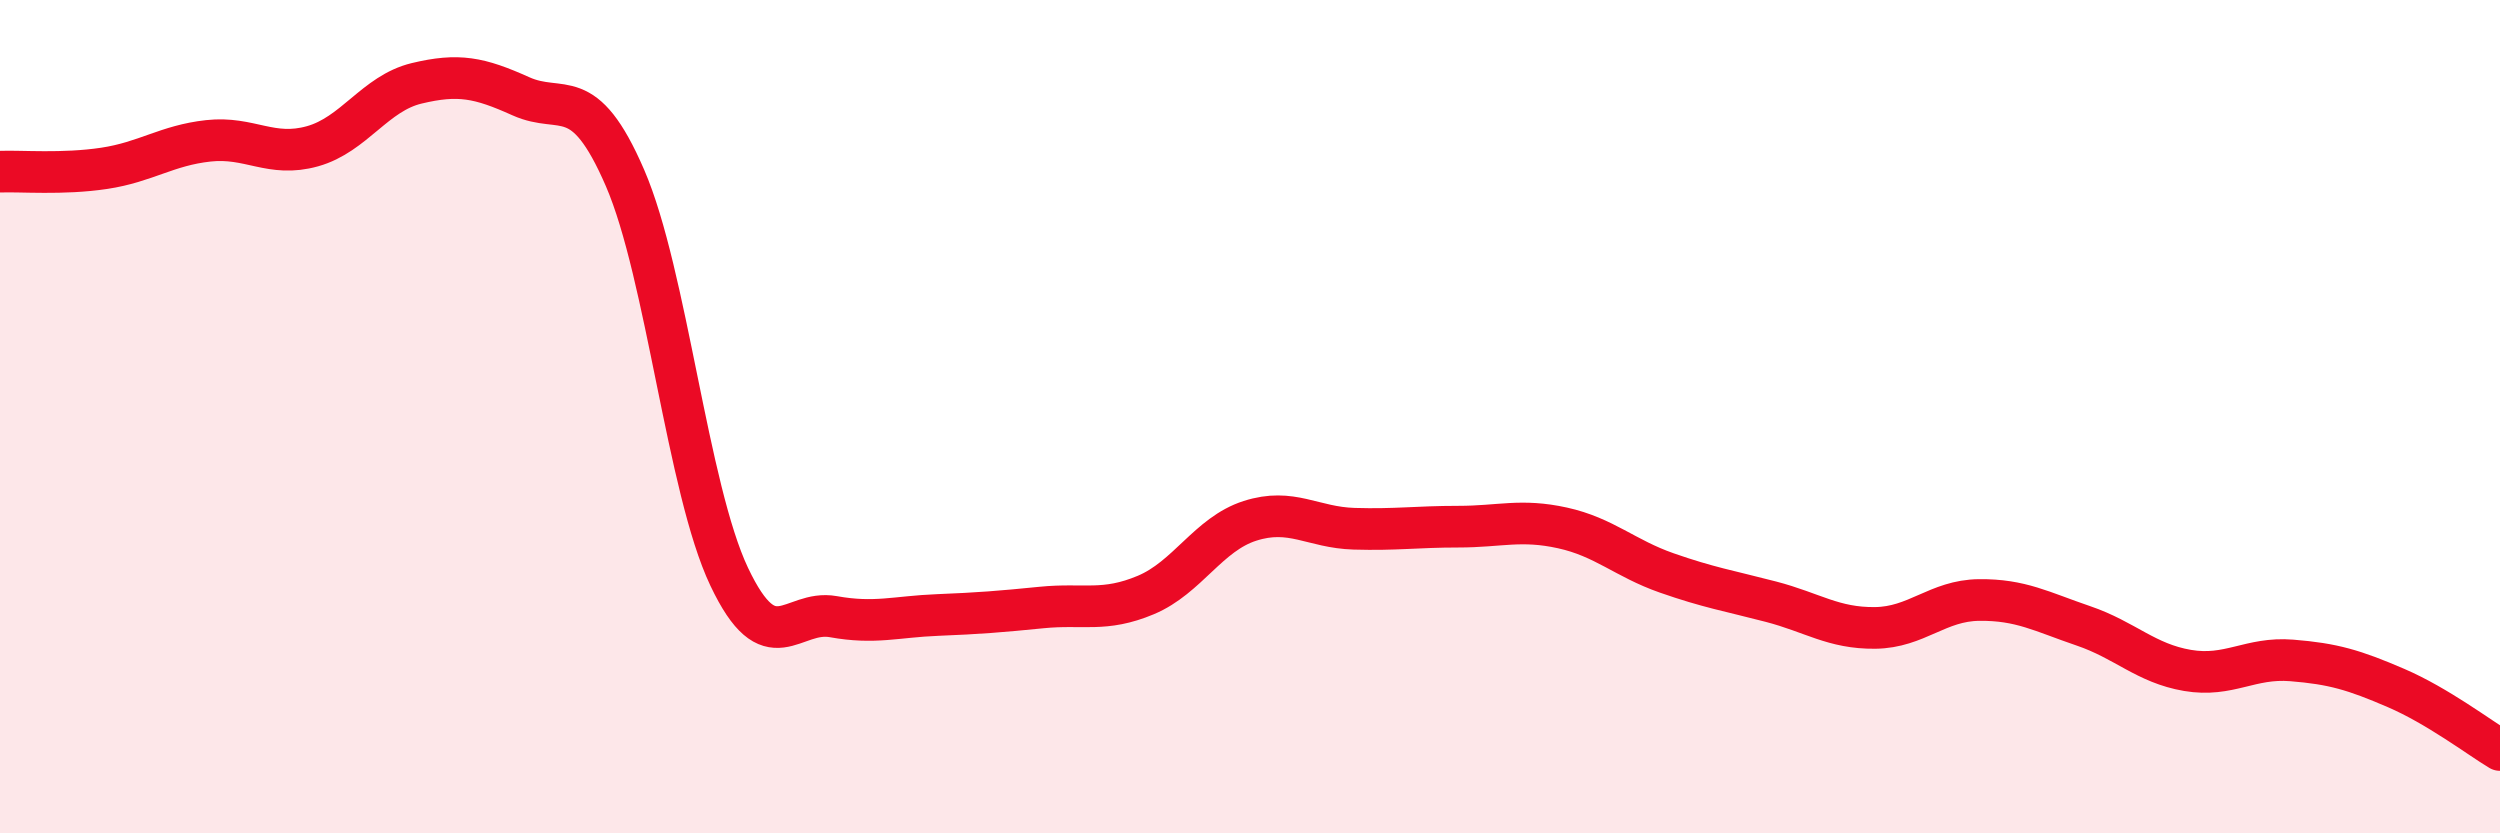
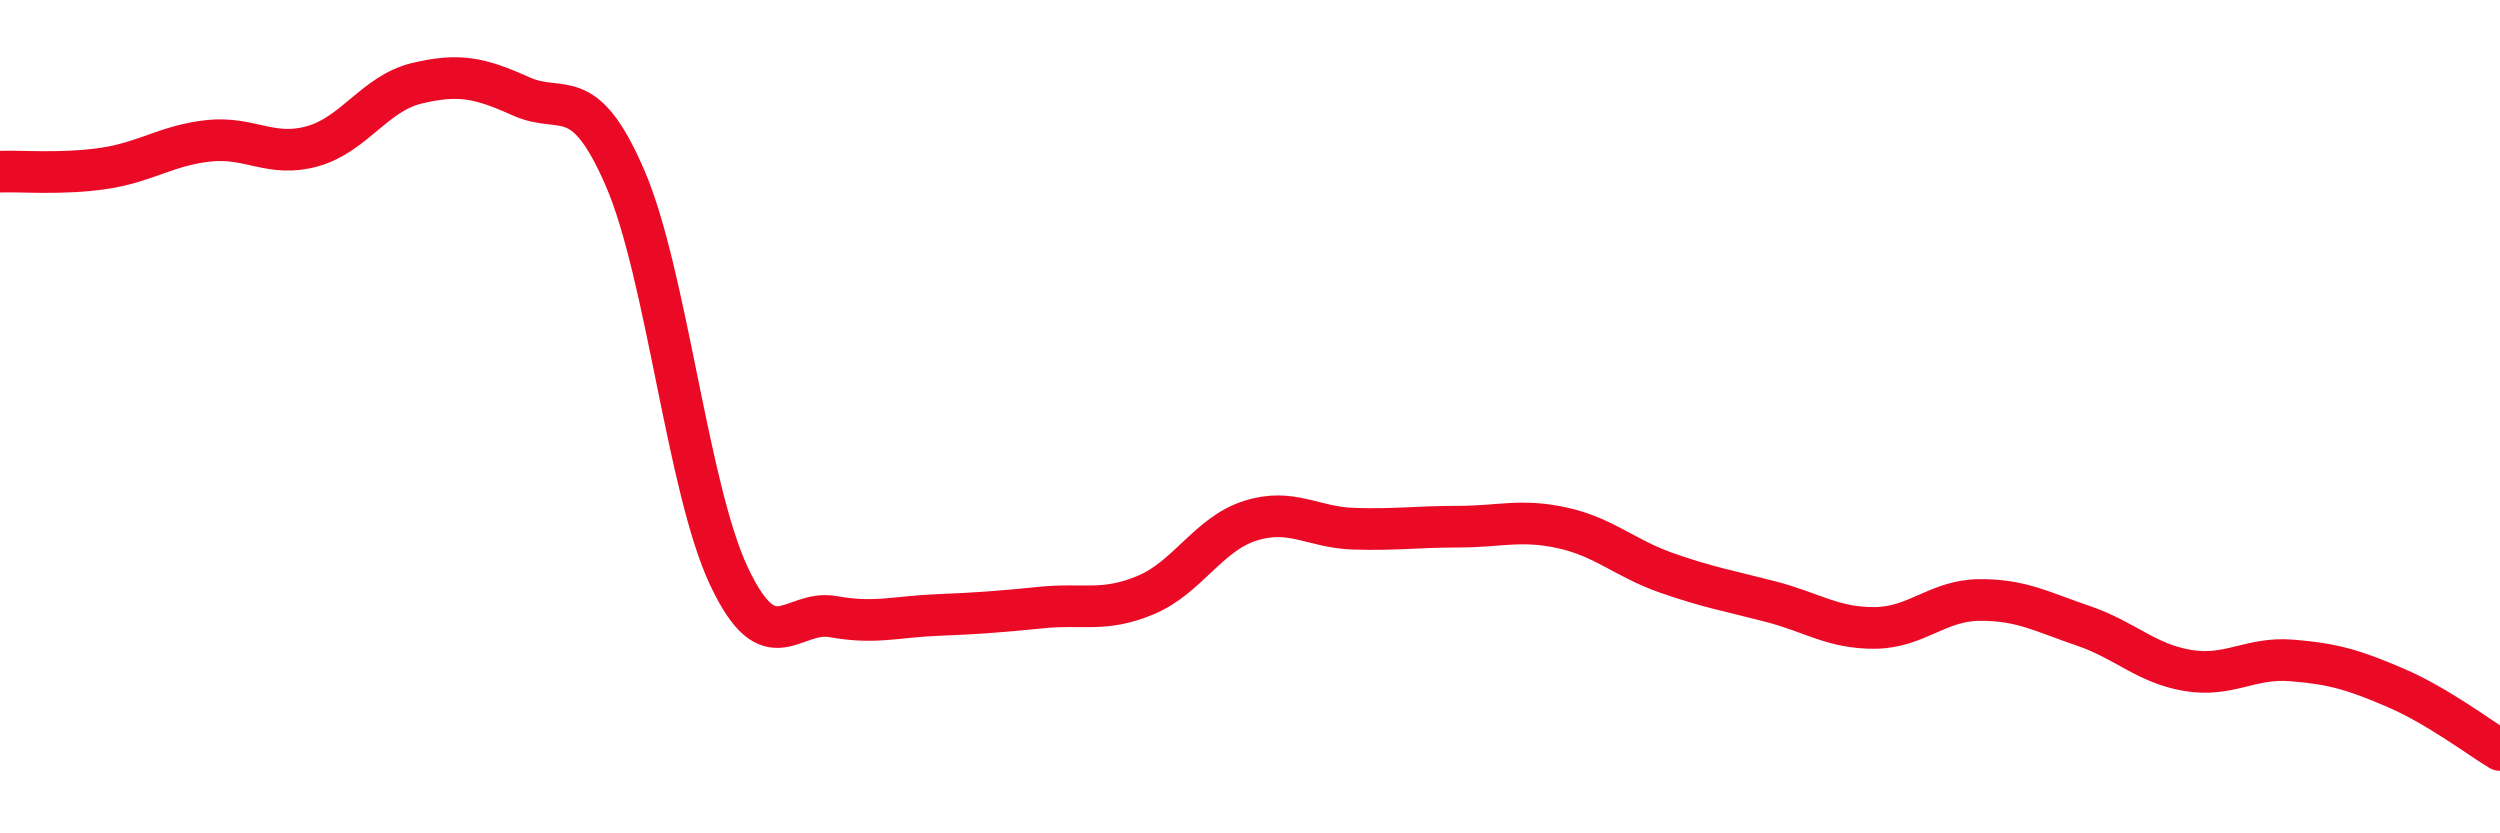
<svg xmlns="http://www.w3.org/2000/svg" width="60" height="20" viewBox="0 0 60 20">
-   <path d="M 0,4.12 C 0.5,4.1 1.5,4.19 2.5,4.04 C 3.5,3.89 4,3.49 5,3.38 C 6,3.27 6.5,3.79 7.5,3.51 C 8.5,3.23 9,2.24 10,2 C 11,1.76 11.5,1.86 12.5,2.31 C 13.5,2.76 14,1.96 15,4.27 C 16,6.58 16.5,11.73 17.5,13.84 C 18.5,15.95 19,14.62 20,14.8 C 21,14.98 21.5,14.8 22.5,14.76 C 23.5,14.72 24,14.68 25,14.58 C 26,14.48 26.5,14.7 27.5,14.28 C 28.5,13.86 29,12.82 30,12.5 C 31,12.18 31.5,12.66 32.5,12.69 C 33.5,12.72 34,12.64 35,12.64 C 36,12.64 36.5,12.45 37.5,12.67 C 38.5,12.89 39,13.4 40,13.75 C 41,14.1 41.5,14.18 42.5,14.44 C 43.5,14.7 44,15.08 45,15.07 C 46,15.06 46.5,14.41 47.5,14.4 C 48.5,14.39 49,14.68 50,15.02 C 51,15.36 51.5,15.92 52.5,16.09 C 53.5,16.26 54,15.77 55,15.85 C 56,15.93 56.5,16.08 57.5,16.51 C 58.5,16.94 59.5,17.7 60,18L60 20L0 20Z" fill="#EB0A25" opacity="0.1" stroke-linecap="round" stroke-linejoin="round" />
  <path d="M 0,4.12 C 0.5,4.1 1.5,4.19 2.5,4.04 C 3.5,3.89 4,3.49 5,3.38 C 6,3.27 6.5,3.79 7.5,3.51 C 8.5,3.23 9,2.24 10,2 C 11,1.76 11.5,1.86 12.5,2.31 C 13.5,2.76 14,1.96 15,4.27 C 16,6.58 16.5,11.73 17.5,13.84 C 18.5,15.95 19,14.62 20,14.8 C 21,14.98 21.5,14.8 22.5,14.76 C 23.5,14.72 24,14.68 25,14.58 C 26,14.48 26.5,14.7 27.5,14.28 C 28.5,13.86 29,12.82 30,12.5 C 31,12.18 31.5,12.66 32.5,12.69 C 33.5,12.72 34,12.64 35,12.64 C 36,12.64 36.5,12.45 37.5,12.67 C 38.5,12.89 39,13.4 40,13.75 C 41,14.1 41.5,14.18 42.5,14.44 C 43.5,14.7 44,15.08 45,15.07 C 46,15.06 46.5,14.41 47.5,14.4 C 48.5,14.39 49,14.68 50,15.02 C 51,15.36 51.5,15.92 52.5,16.09 C 53.5,16.26 54,15.77 55,15.85 C 56,15.93 56.5,16.08 57.5,16.51 C 58.5,16.94 59.5,17.7 60,18" stroke="#EB0A25" stroke-width="1" fill="none" stroke-linecap="round" stroke-linejoin="round" />
</svg>